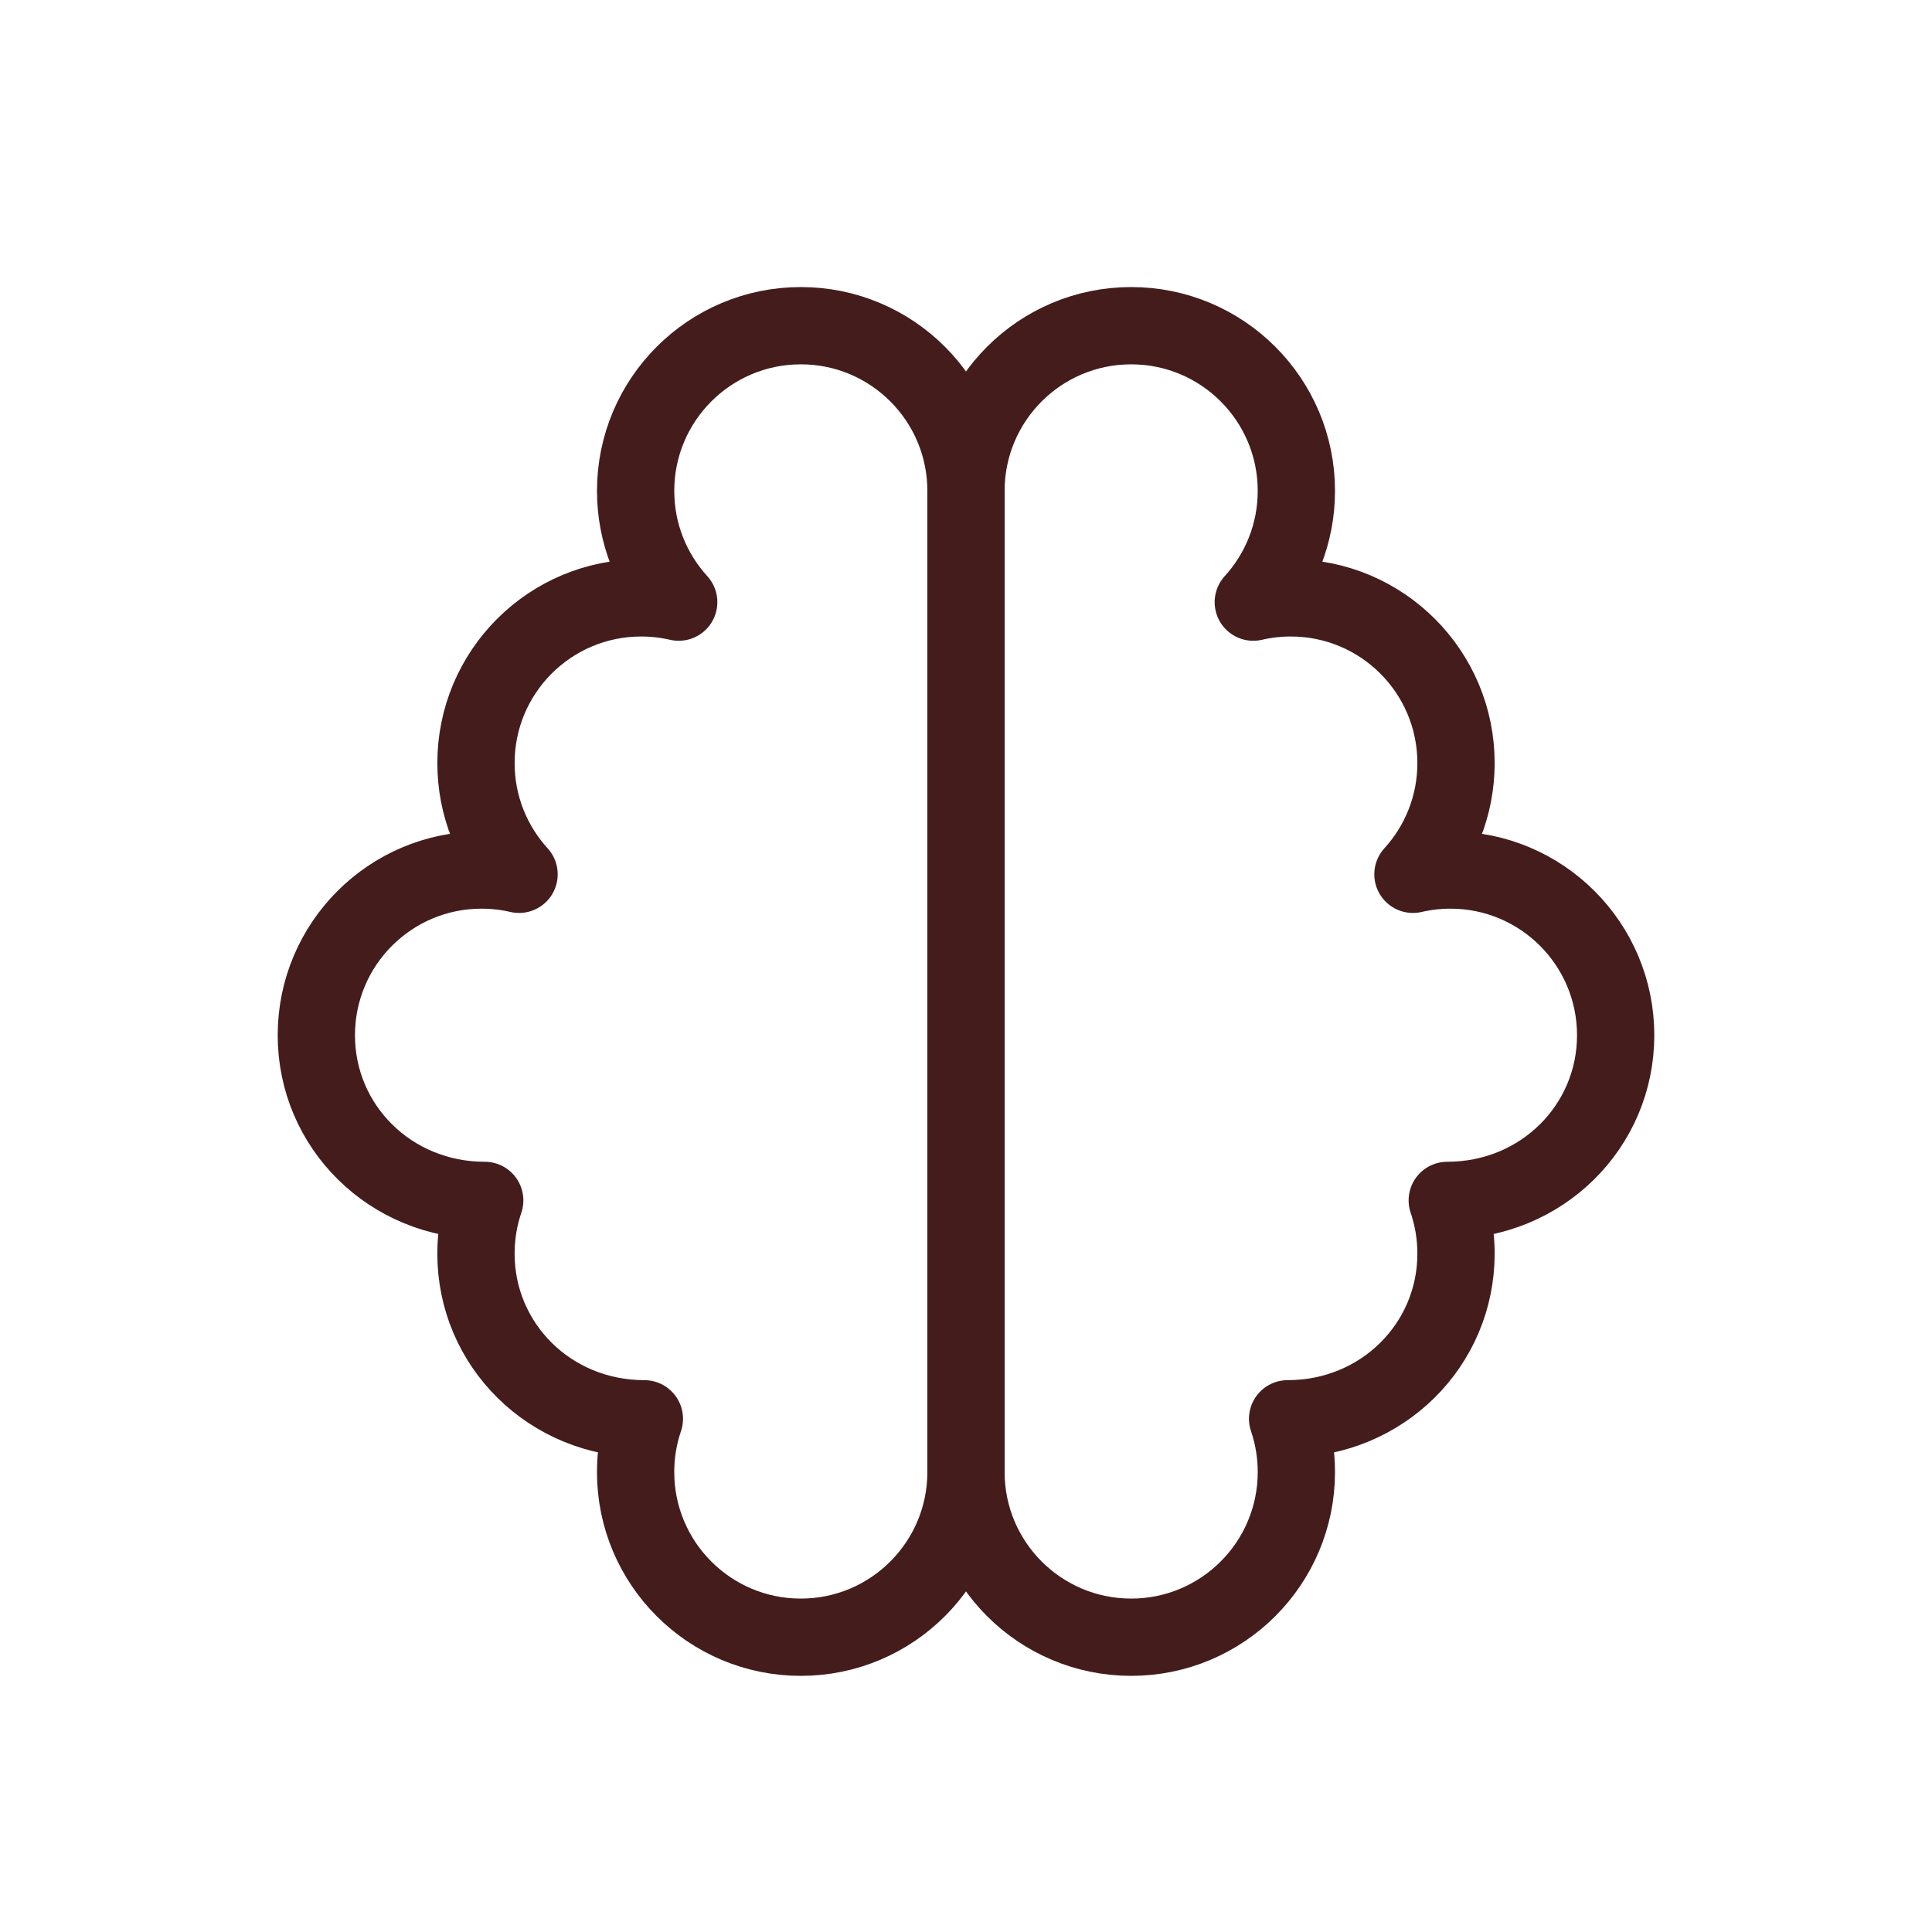
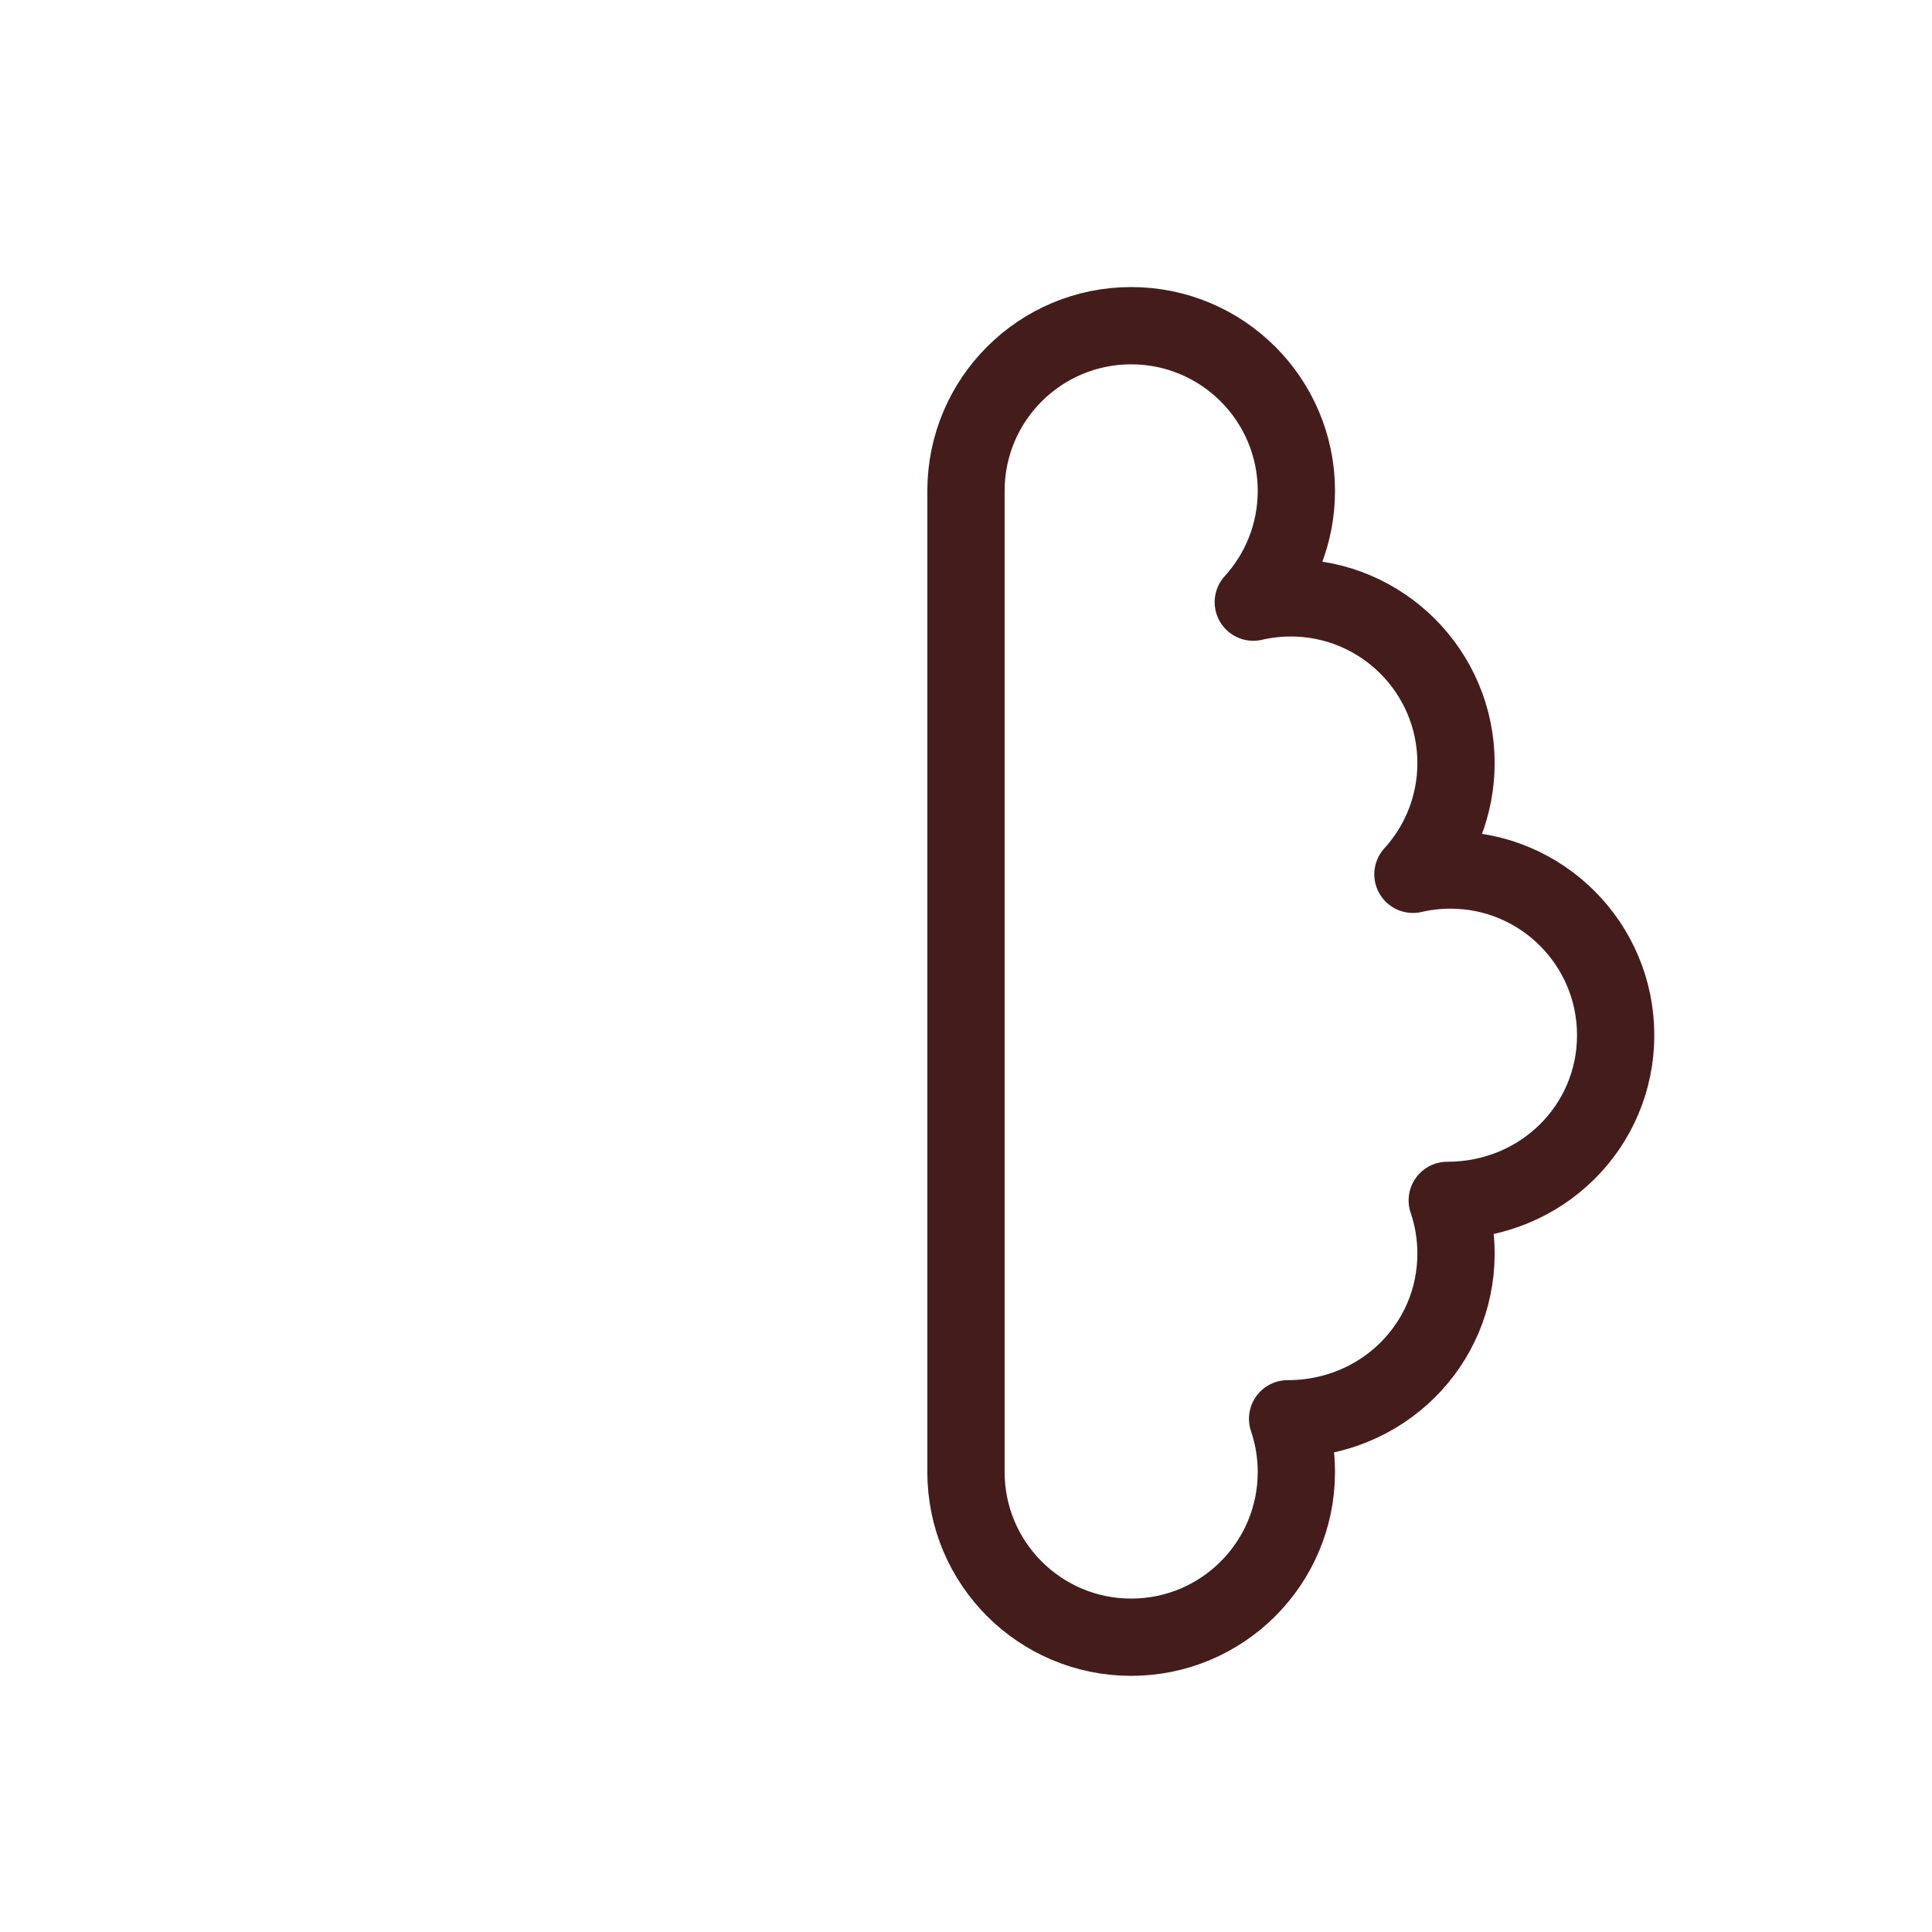
<svg xmlns="http://www.w3.org/2000/svg" version="1.1" x="0px" y="0px" width="125px" height="125px" viewBox="0 0 125 125" style="enable-background:new 0 0 125 125;" xml:space="preserve">
  <g id="Fondo">
</g>
  <g id="Guías">
</g>
  <g id="Primer_plano">
    <g>
-       <path style="fill:none;stroke:#451C1C;stroke-width:5;stroke-linecap:round;stroke-linejoin:round;stroke-miterlimit:3.864;" d="M20.467,66.979c0-5.902,4.785-10.688,10.688-10.688c0.835,0,1.648,0.096,2.428,0.277    c-1.731-1.899-2.787-4.426-2.787-7.198c0-5.903,4.785-10.688,10.688-10.688c0.835,0,1.648,0.096,2.428,0.277    c-1.731-1.899-2.787-4.425-2.787-7.198c0-5.903,4.785-10.688,10.688-10.688S62.5,25.858,62.5,31.761s0,57.575,0,63.479    c0,5.902-4.785,10.688-10.688,10.688s-10.688-4.785-10.688-10.688c0-1.205,0.199-2.363,0.567-3.444    c-6.111,0.002-10.896-4.783-10.896-10.686c0-1.206,0.199-2.364,0.567-3.444C25.252,77.666,20.467,72.882,20.467,66.979z" />
      <path style="fill:none;stroke:#451C1C;stroke-width:5;stroke-linecap:round;stroke-linejoin:round;stroke-miterlimit:3.864;" d="M104.533,66.979c0-5.902-4.785-10.688-10.688-10.688c-0.835,0-1.647,0.096-2.428,0.277    c1.731-1.899,2.787-4.426,2.787-7.198c0-5.903-4.785-10.688-10.688-10.688c-0.835,0-1.647,0.096-2.428,0.277    c1.73-1.899,2.787-4.425,2.787-7.198c0-5.903-4.785-10.688-10.688-10.688c-5.903,0-10.688,4.785-10.688,10.688s0,57.575,0,63.479    c0,5.902,4.785,10.688,10.688,10.688c5.902,0,10.688-4.785,10.688-10.688c0-1.205-0.199-2.363-0.567-3.444    c6.11,0.002,10.896-4.783,10.896-10.686c0-1.206-0.199-2.364-0.567-3.444C99.748,77.666,104.533,72.882,104.533,66.979z" />
    </g>
  </g>
</svg>